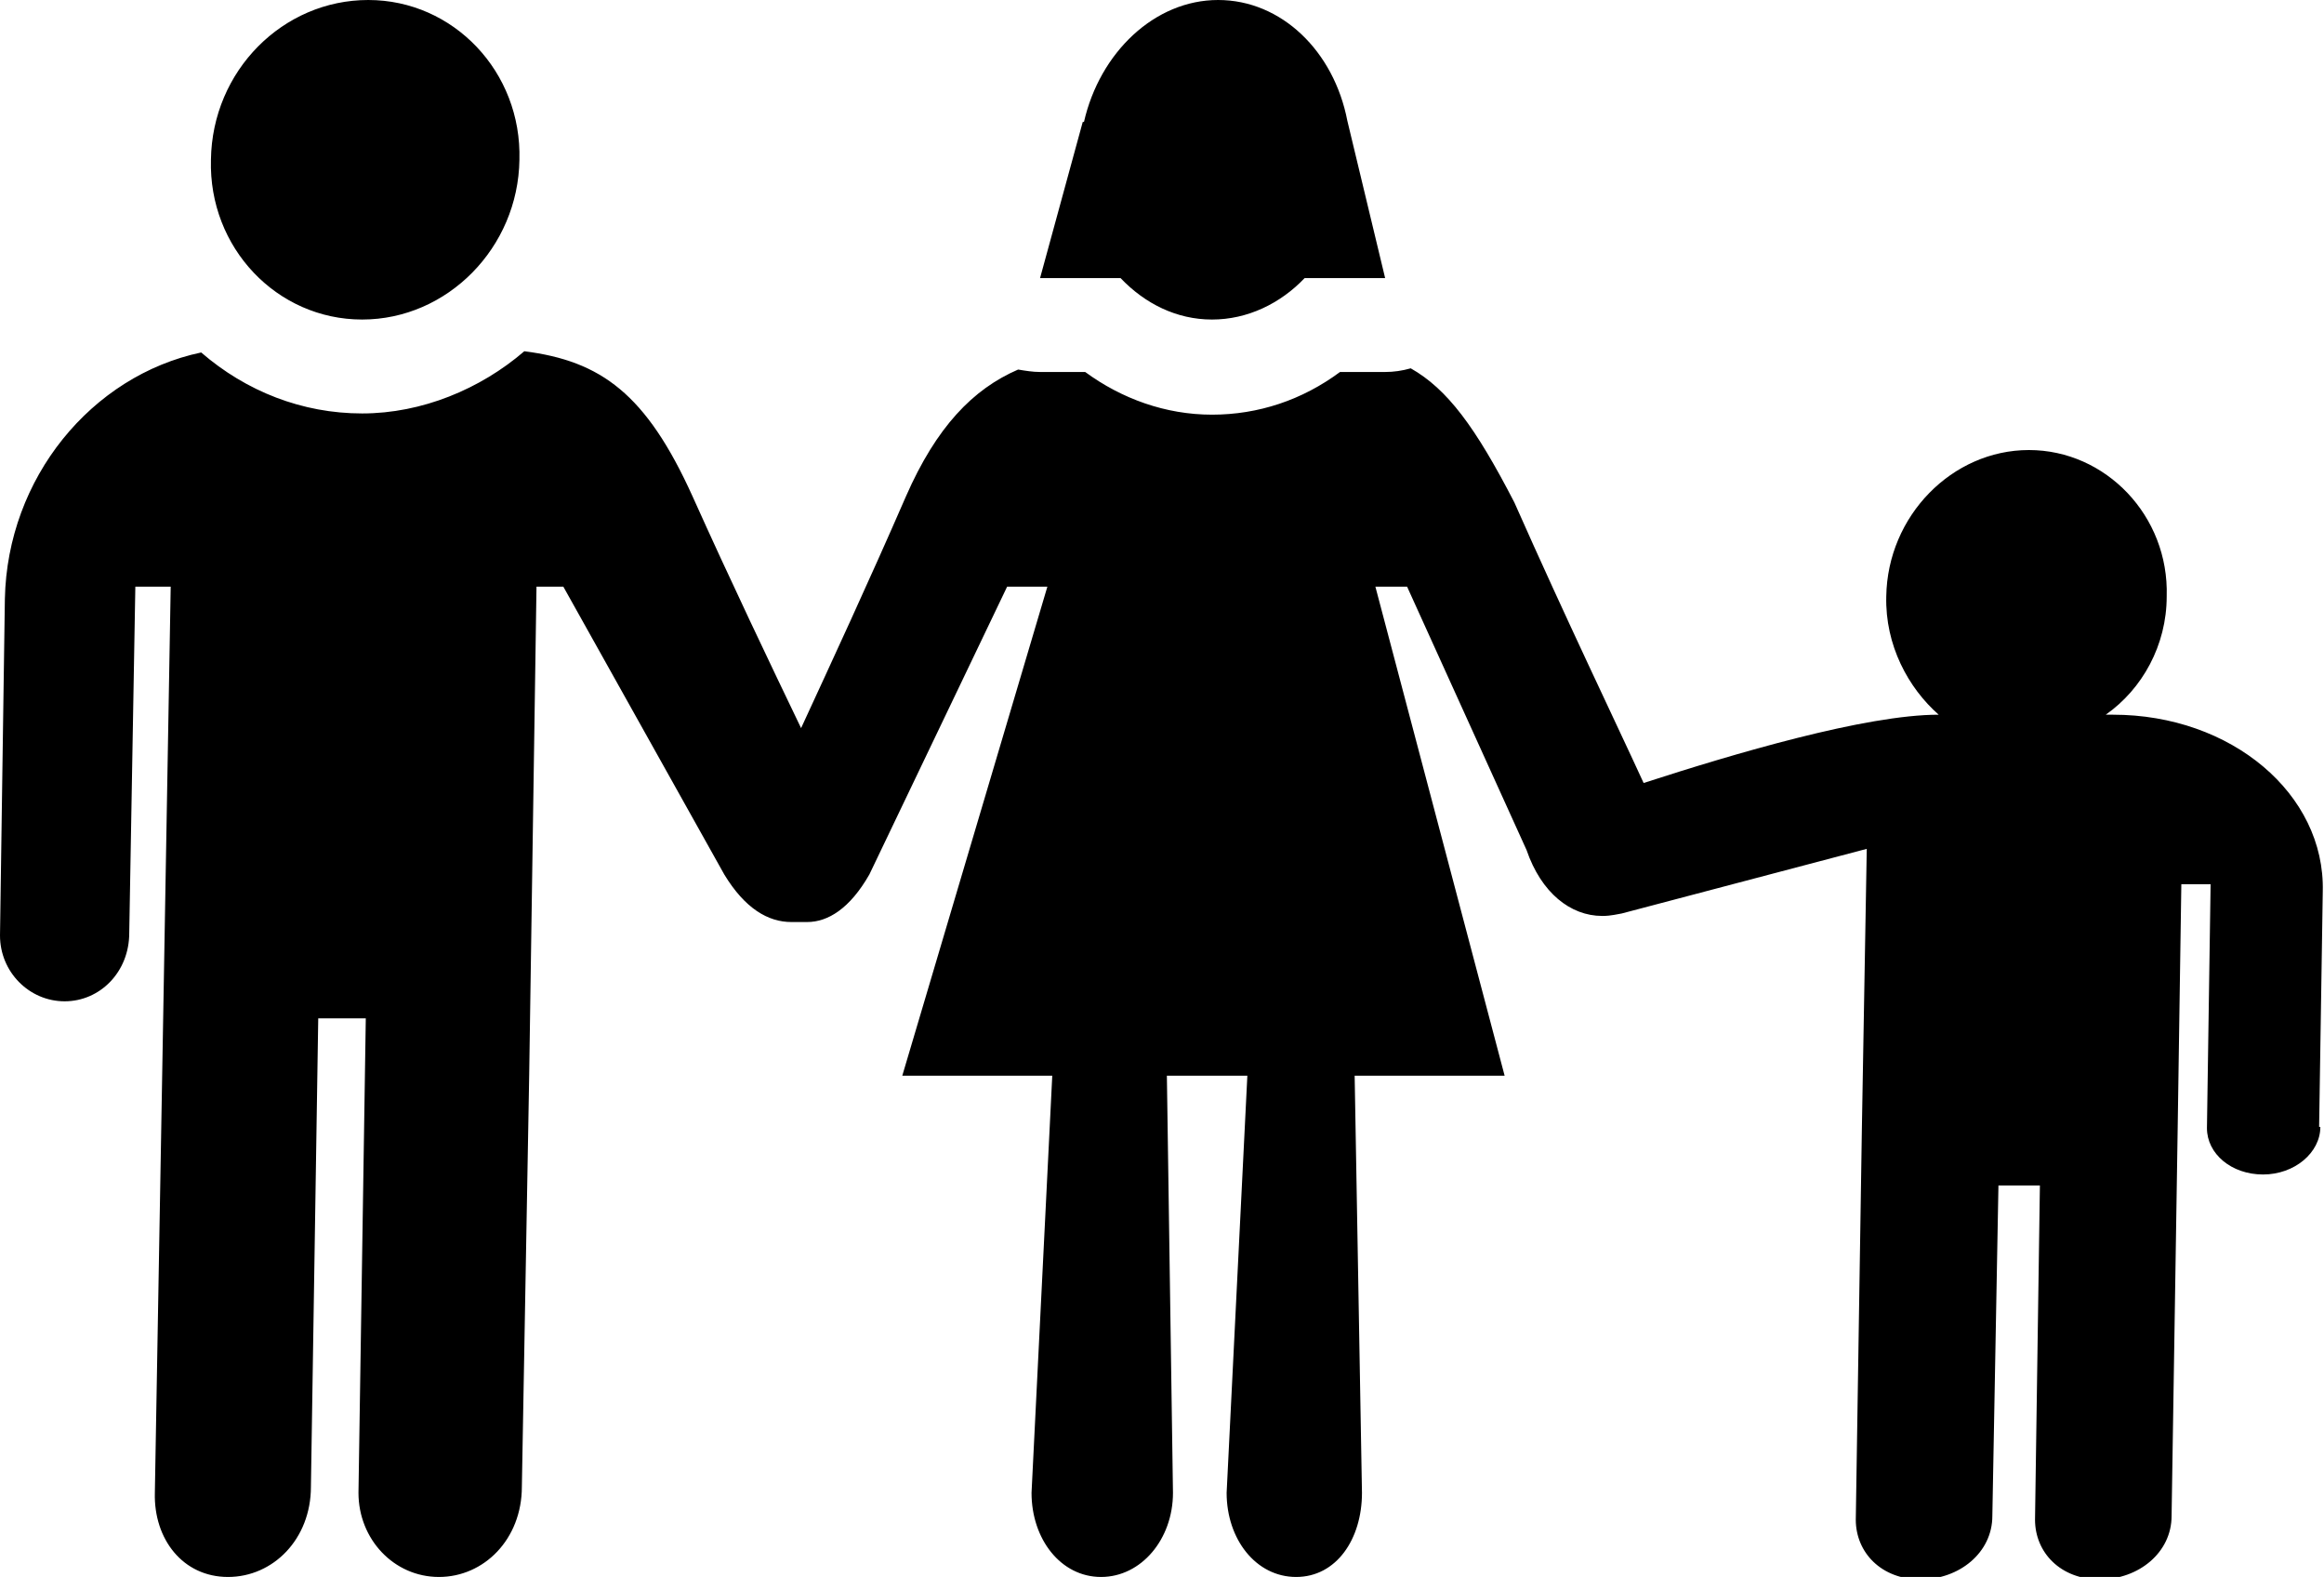
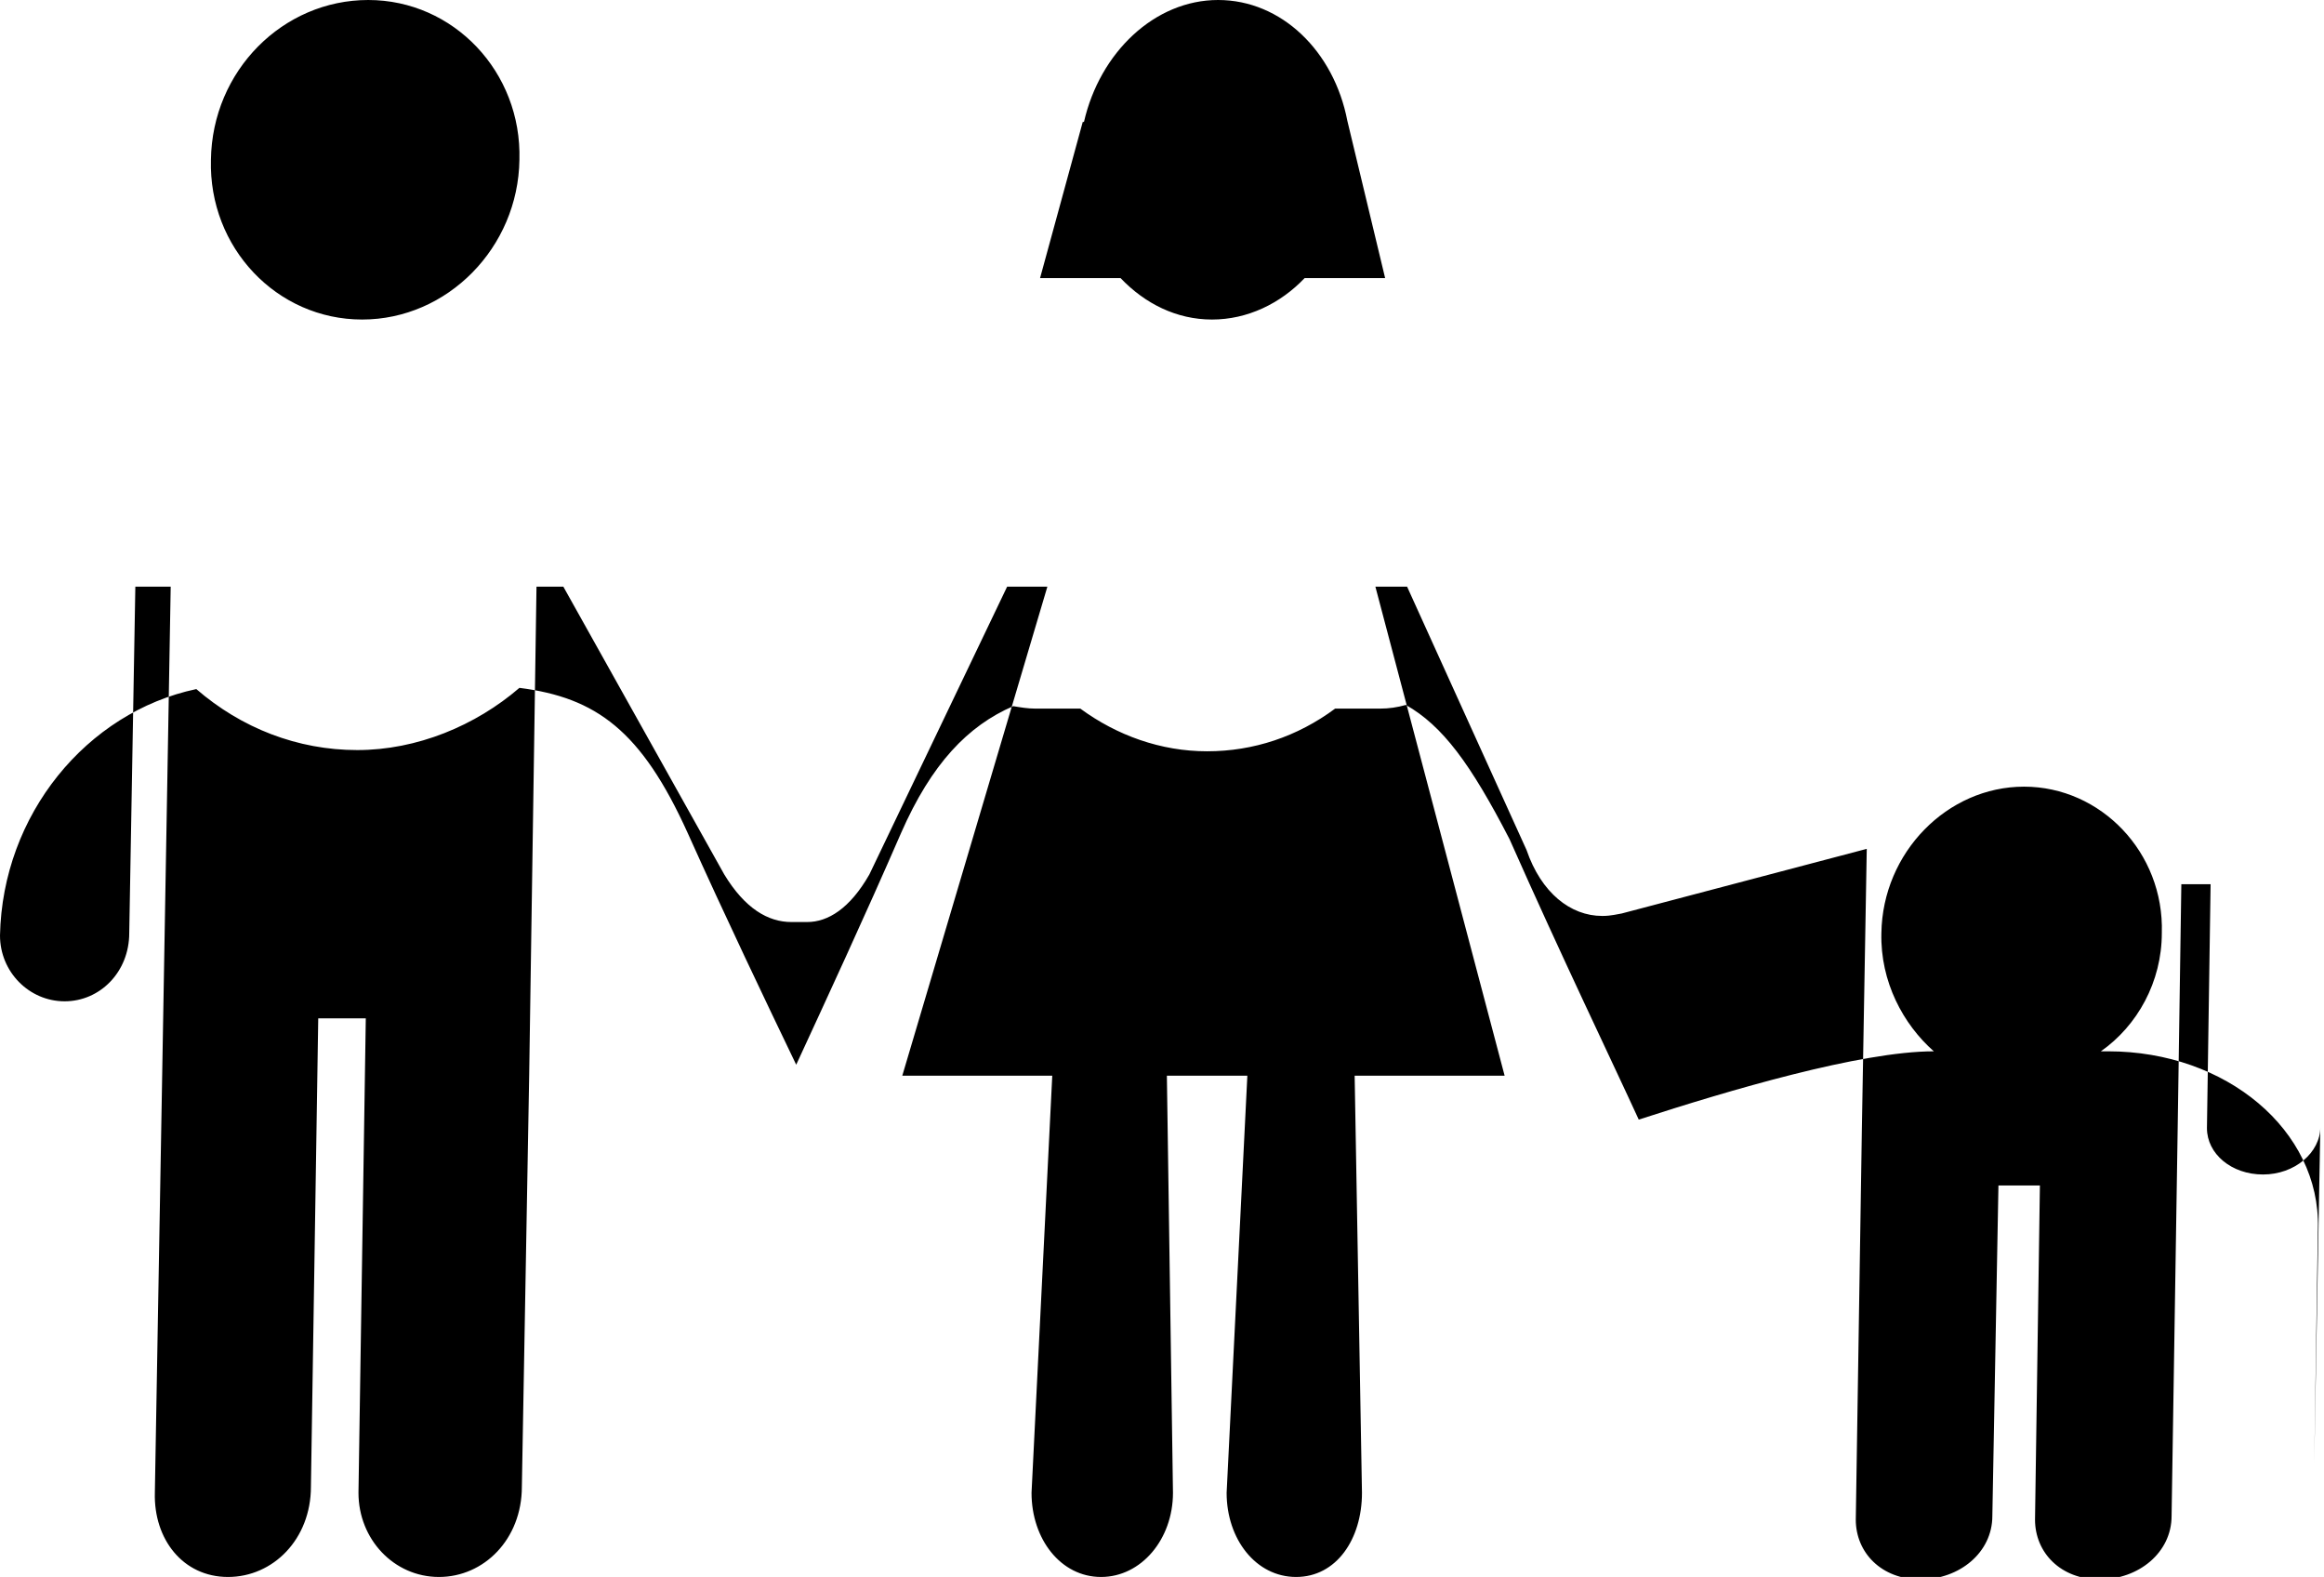
<svg xmlns="http://www.w3.org/2000/svg" id="Layer_2" data-name="Layer 2" viewBox="0 0 19.06 12.93">
  <g id="Layer_1-2" data-name="Layer 1">
-     <path d="m8.89,1c.13-.57.58-1,1.1-1s.95.42,1.06.99l.31,1.29h-.66c-.2.21-.47.34-.76.34s-.55-.13-.75-.34h-.66l.35-1.28ZM3.02,0c.7,0,1.26.59,1.24,1.31-.01.72-.59,1.31-1.29,1.31s-1.26-.59-1.24-1.31c.01-.73.59-1.31,1.29-1.31Zm16.01,9.24c0,.21-.21.39-.47.39s-.46-.17-.46-.38l.03-2h-.24l-.03,2-.05,3.18c0,.3-.27.52-.59.52s-.53-.22-.53-.49l.04-2.74h-.34l-.05,2.71c0,.3-.27.52-.59.52s-.53-.22-.53-.49l.05-3.21.04-2.29-2.01.53c-.1.02-.13.02-.16.02-.26,0-.5-.19-.62-.54l-.98-2.16h-.26l1.06,4.01h-1.23l.06,3.42c0,.38-.21.69-.54.69s-.57-.31-.57-.69l.17-3.42h-.66l.05,3.42c0,.38-.26.69-.59.69s-.57-.31-.57-.69l.17-3.42h-1.23l1.19-4.01h-.33l-1.13,2.36c-.16.28-.34.39-.51.39-.02,0-.04,0-.06,0-.02,0-.05,0-.07,0-.19,0-.38-.11-.55-.39l-1.32-2.36h-.22s-.06,4.01-.06,4.01l-.06,3.37c0,.43-.31.74-.68.74s-.66-.31-.66-.69l.06-3.89h-.39l-.06,3.84c0,.43-.31.74-.68.74s-.61-.31-.6-.69l.06-3.42.07-4.01h-.29l-.05,2.84c0,.32-.24.56-.53.56S0,7.97,0,7.67l.04-2.76c.02-.99.71-1.83,1.61-2.02.37.32.83.5,1.32.5s.97-.2,1.33-.51c.63.08,1,.35,1.38,1.19.31.69.64,1.38.89,1.9.24-.52.56-1.21.86-1.9.25-.57.55-.88.92-1.04.06.01.12.02.18.02h.37c.3.22.66.35,1.04.35s.74-.12,1.05-.35h.37c.07,0,.14-.01.21-.03.3.17.53.48.85,1.1.43.97.84,1.82,1.06,2.3.74-.24,1.82-.56,2.42-.56-.25-.22-.44-.57-.43-.97.01-.66.54-1.2,1.17-1.2s1.15.54,1.13,1.2c0,.4-.2.76-.5.97h.06c.97,0,1.74.65,1.72,1.45l-.03,1.93Z" />
+     <path d="m8.89,1c.13-.57.58-1,1.1-1s.95.42,1.06.99l.31,1.29h-.66c-.2.21-.47.34-.76.34s-.55-.13-.75-.34h-.66l.35-1.28ZM3.02,0c.7,0,1.26.59,1.24,1.31-.01.72-.59,1.31-1.29,1.31s-1.26-.59-1.24-1.31c.01-.73.59-1.31,1.29-1.31Zm16.01,9.24c0,.21-.21.39-.47.39s-.46-.17-.46-.38l.03-2h-.24l-.03,2-.05,3.18c0,.3-.27.52-.59.52s-.53-.22-.53-.49l.04-2.74h-.34l-.05,2.71c0,.3-.27.52-.59.52s-.53-.22-.53-.49l.05-3.21.04-2.29-2.01.53c-.1.02-.13.02-.16.02-.26,0-.5-.19-.62-.54l-.98-2.16h-.26l1.06,4.01h-1.23l.06,3.42c0,.38-.21.69-.54.69s-.57-.31-.57-.69l.17-3.42h-.66l.05,3.42c0,.38-.26.69-.59.69s-.57-.31-.57-.69l.17-3.42h-1.23l1.19-4.01h-.33l-1.13,2.36c-.16.28-.34.39-.51.39-.02,0-.04,0-.06,0-.02,0-.05,0-.07,0-.19,0-.38-.11-.55-.39l-1.32-2.36h-.22s-.06,4.01-.06,4.01l-.06,3.37c0,.43-.31.74-.68.74s-.66-.31-.66-.69l.06-3.89h-.39l-.06,3.84c0,.43-.31.74-.68.74s-.61-.31-.6-.69l.06-3.42.07-4.01h-.29l-.05,2.84c0,.32-.24.56-.53.56S0,7.97,0,7.67c.02-.99.71-1.83,1.61-2.02.37.32.83.5,1.32.5s.97-.2,1.33-.51c.63.08,1,.35,1.38,1.19.31.69.64,1.38.89,1.9.24-.52.56-1.21.86-1.9.25-.57.55-.88.92-1.04.06.01.12.02.18.02h.37c.3.22.66.35,1.04.35s.74-.12,1.05-.35h.37c.07,0,.14-.01.21-.03.3.17.53.48.85,1.1.43.97.84,1.82,1.06,2.3.74-.24,1.82-.56,2.42-.56-.25-.22-.44-.57-.43-.97.01-.66.54-1.2,1.17-1.2s1.15.54,1.13,1.2c0,.4-.2.76-.5.97h.06c.97,0,1.74.65,1.72,1.45l-.03,1.93Z" />
  </g>
</svg>